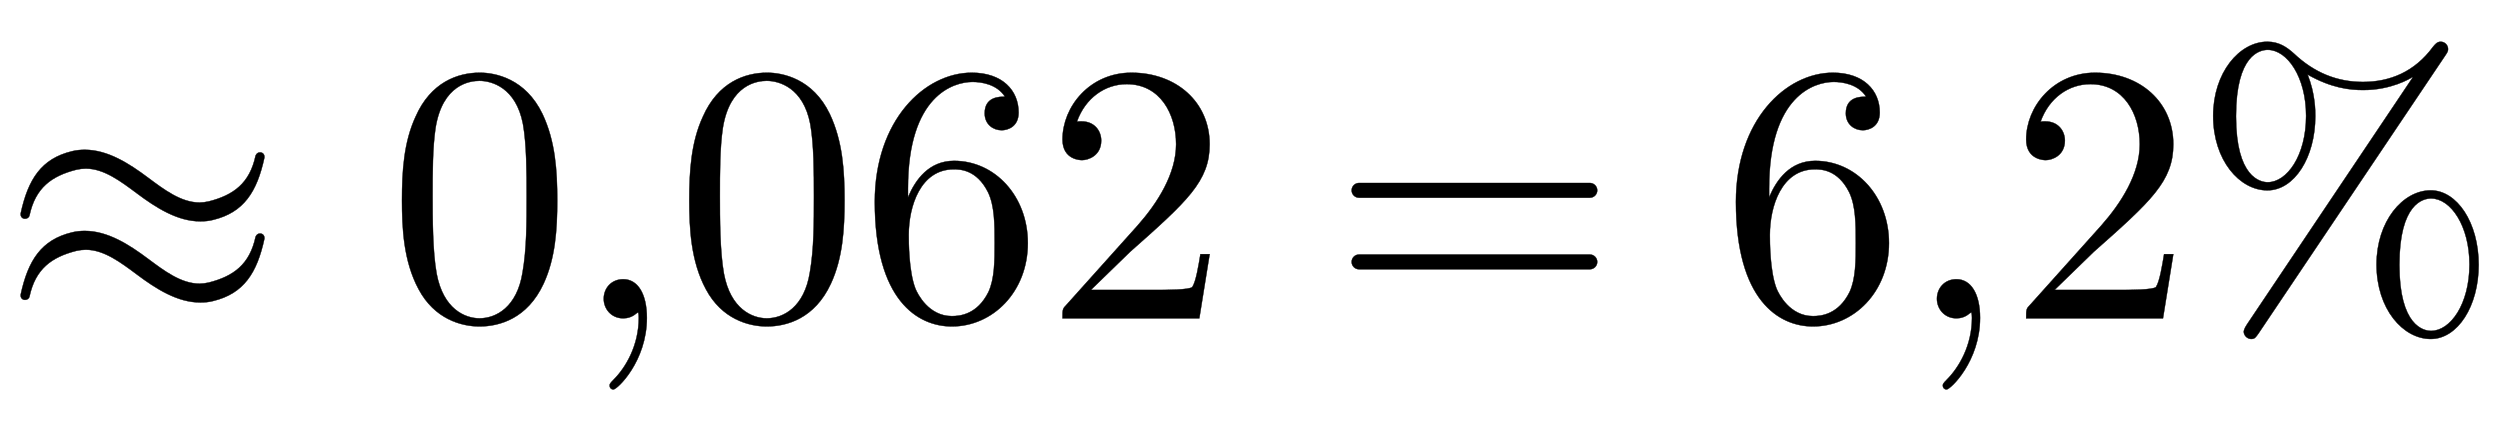
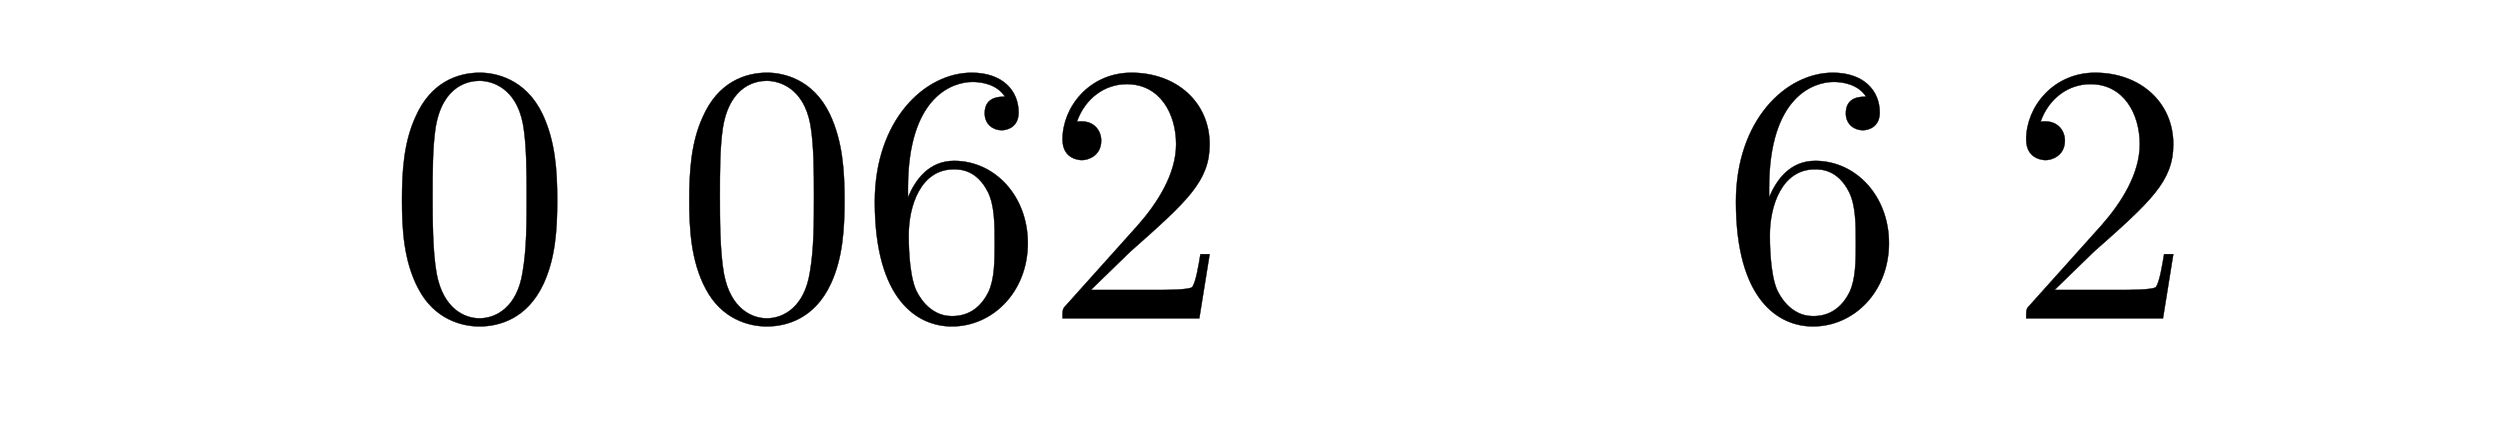
<svg xmlns="http://www.w3.org/2000/svg" xmlns:xlink="http://www.w3.org/1999/xlink" width="15.744ex" height="2.676ex" style="vertical-align: -0.671ex;" viewBox="0 -863.1 6778.8 1152.1" role="img" focusable="false" aria-labelledby="MathJax-SVG-1-Title">
  <title id="MathJax-SVG-1-Title">\approx0{,}062=6{,}2\%</title>
  <defs aria-hidden="true">
-     <path stroke-width="1" id="E1-LATINMODERNMAIN-2248" d="M717 438v-2c-20 -93 -56 -149 -139 -169c-11 -3 -23 -4 -35 -4c-62 0 -120 37 -172 76c-43 32 -89 67 -138 67c-9 0 -17 -1 -26 -3c-67 -17 -111 -49 -127 -124c-1 -5 -6 -9 -12 -9c-7 0 -12 5 -12 12v2c20 93 56 149 139 169c12 3 24 4 35 4c62 0 120 -37 172 -76 c43 -32 89 -67 139 -67c8 0 16 1 25 3c67 17 111 49 127 124c2 5 6 9 12 9c7 0 12 -5 12 -12zM717 218v-2c-20 -93 -56 -149 -139 -169c-11 -3 -23 -4 -35 -4c-62 0 -120 37 -172 76c-43 32 -89 67 -138 67c-9 0 -17 -1 -26 -3c-67 -17 -111 -49 -127 -124 c-1 -5 -6 -9 -12 -9c-7 0 -12 5 -12 12v2c20 93 56 149 139 169c12 3 24 4 35 4c62 0 120 -37 172 -76c43 -32 89 -67 139 -67c8 0 16 1 25 3c67 17 111 49 127 124c2 5 6 9 12 9c7 0 12 -5 12 -12Z" />
    <path stroke-width="1" id="E1-LATINMODERNMAIN-30" d="M460 320c0 -79 -5 -157 -37 -226c-44 -95 -120 -116 -174 -116c-49 0 -122 20 -165 101c-41 76 -45 166 -45 241c0 80 5 158 37 227c41 93 114 119 174 119c42 0 124 -16 170 -112c35 -74 40 -154 40 -234zM377 332c0 63 0 139 -10 195c-19 99 -85 117 -118 117 c-25 0 -100 -9 -119 -128c-8 -54 -8 -120 -8 -184c0 -59 0 -151 11 -211c18 -96 77 -121 116 -121c45 0 102 30 117 125c11 64 11 132 11 207Z" />
-     <path stroke-width="1" id="E1-LATINMODERNMAIN-2C" d="M203 1c0 -117 -80 -194 -91 -194c-5 0 -10 4 -10 11c0 3 0 5 11 16c33 33 68 93 68 167c0 14 -2 15 -2 15s-2 -1 -5 -3c-10 -9 -23 -13 -35 -13c-33 0 -53 26 -53 53c0 28 20 53 53 53c39 0 64 -39 64 -105Z" />
    <path stroke-width="1" id="E1-LATINMODERNMAIN-36" d="M457 204c0 -132 -95 -226 -206 -226c-93 0 -209 71 -209 338c0 221 135 350 263 350c83 0 127 -48 127 -108c0 -39 -30 -48 -46 -48c-22 0 -46 15 -46 46c0 45 40 45 55 45c-22 34 -64 40 -88 40c-51 0 -175 -36 -175 -289v-24c20 48 57 99 125 99 c111 0 200 -96 200 -223zM367 205c0 49 0 100 -18 137c-31 62 -77 62 -93 62c-90 0 -122 -100 -122 -178c0 -18 0 -98 18 -145c6 -15 36 -75 99 -75c23 0 69 5 99 65c17 36 17 86 17 134Z" />
    <path stroke-width="1" id="E1-LATINMODERNMAIN-32" d="M449 174l-28 -174h-371c0 24 0 26 11 37l192 214c55 62 105 141 105 221c0 82 -43 163 -134 163c-58 0 -112 -37 -135 -102c3 1 5 1 13 1c35 0 53 -26 53 -52c0 -41 -35 -53 -52 -53c-3 0 -53 0 -53 56c0 89 74 181 187 181c122 0 212 -80 212 -194 c0 -100 -60 -154 -216 -292l-106 -103h180c22 0 88 0 95 8c10 15 17 59 22 89h25Z" />
-     <path stroke-width="1" id="E1-LATINMODERNMAIN-3D" d="M722 347c0 -11 -9 -20 -20 -20h-626c-11 0 -20 9 -20 20s9 20 20 20h626c11 0 20 -9 20 -20zM722 153c0 -11 -9 -20 -20 -20h-626c-11 0 -20 9 -20 20s9 20 20 20h626c11 0 20 -9 20 -20Z" />
-     <path stroke-width="1" id="E1-LATINMODERNMAIN-25" d="M693 730c0 -6 -2 -9 -8 -18l-506 -753c-8 -11 -10 -15 -20 -15s-20 9 -20 20c0 0 0 7 9 20l449 669l-1 1c-6 -4 -57 -35 -133 -35c-36 0 -86 5 -151 42c21 -52 21 -99 21 -113c0 -112 -57 -201 -130 -201c-75 0 -147 81 -147 202c0 117 71 201 147 201 c32 0 53 -15 72 -32c55 -52 117 -77 187 -77c73 0 140 27 190 95c6 7 11 14 21 14c11 0 20 -9 20 -20zM776 145c0 -112 -57 -201 -130 -201c-75 0 -147 81 -147 202c0 117 71 201 147 201c71 0 130 -87 130 -202zM308 549c0 105 -51 179 -104 179c-21 0 -86 -13 -86 -180 c0 -166 66 -179 86 -179c52 0 104 72 104 180zM751 146c0 105 -51 179 -104 179c-21 0 -86 -13 -86 -180c0 -166 66 -179 86 -179c52 0 104 72 104 180Z" />
  </defs>
  <g stroke="currentColor" fill="currentColor" stroke-width="0" transform="matrix(1 0 0 -1 0 0)" aria-hidden="true">
    <use xlink:href="#E1-LATINMODERNMAIN-2248" x="0" y="0" />
    <g transform="translate(1051,0)">
      <use xlink:href="#E1-LATINMODERNMAIN-30" />
      <use xlink:href="#E1-LATINMODERNMAIN-2C" x="500" y="0" />
      <use xlink:href="#E1-LATINMODERNMAIN-30" x="779" y="0" />
      <use xlink:href="#E1-LATINMODERNMAIN-36" x="1279" y="0" />
      <use xlink:href="#E1-LATINMODERNMAIN-32" x="1780" y="0" />
    </g>
    <use xlink:href="#E1-LATINMODERNMAIN-3D" x="3609" y="0" />
    <use xlink:href="#E1-LATINMODERNMAIN-36" x="4665" y="0" />
    <use xlink:href="#E1-LATINMODERNMAIN-2C" x="5166" y="0" />
    <use xlink:href="#E1-LATINMODERNMAIN-32" x="5444" y="0" />
    <use xlink:href="#E1-LATINMODERNMAIN-25" x="5945" y="0" />
  </g>
</svg>